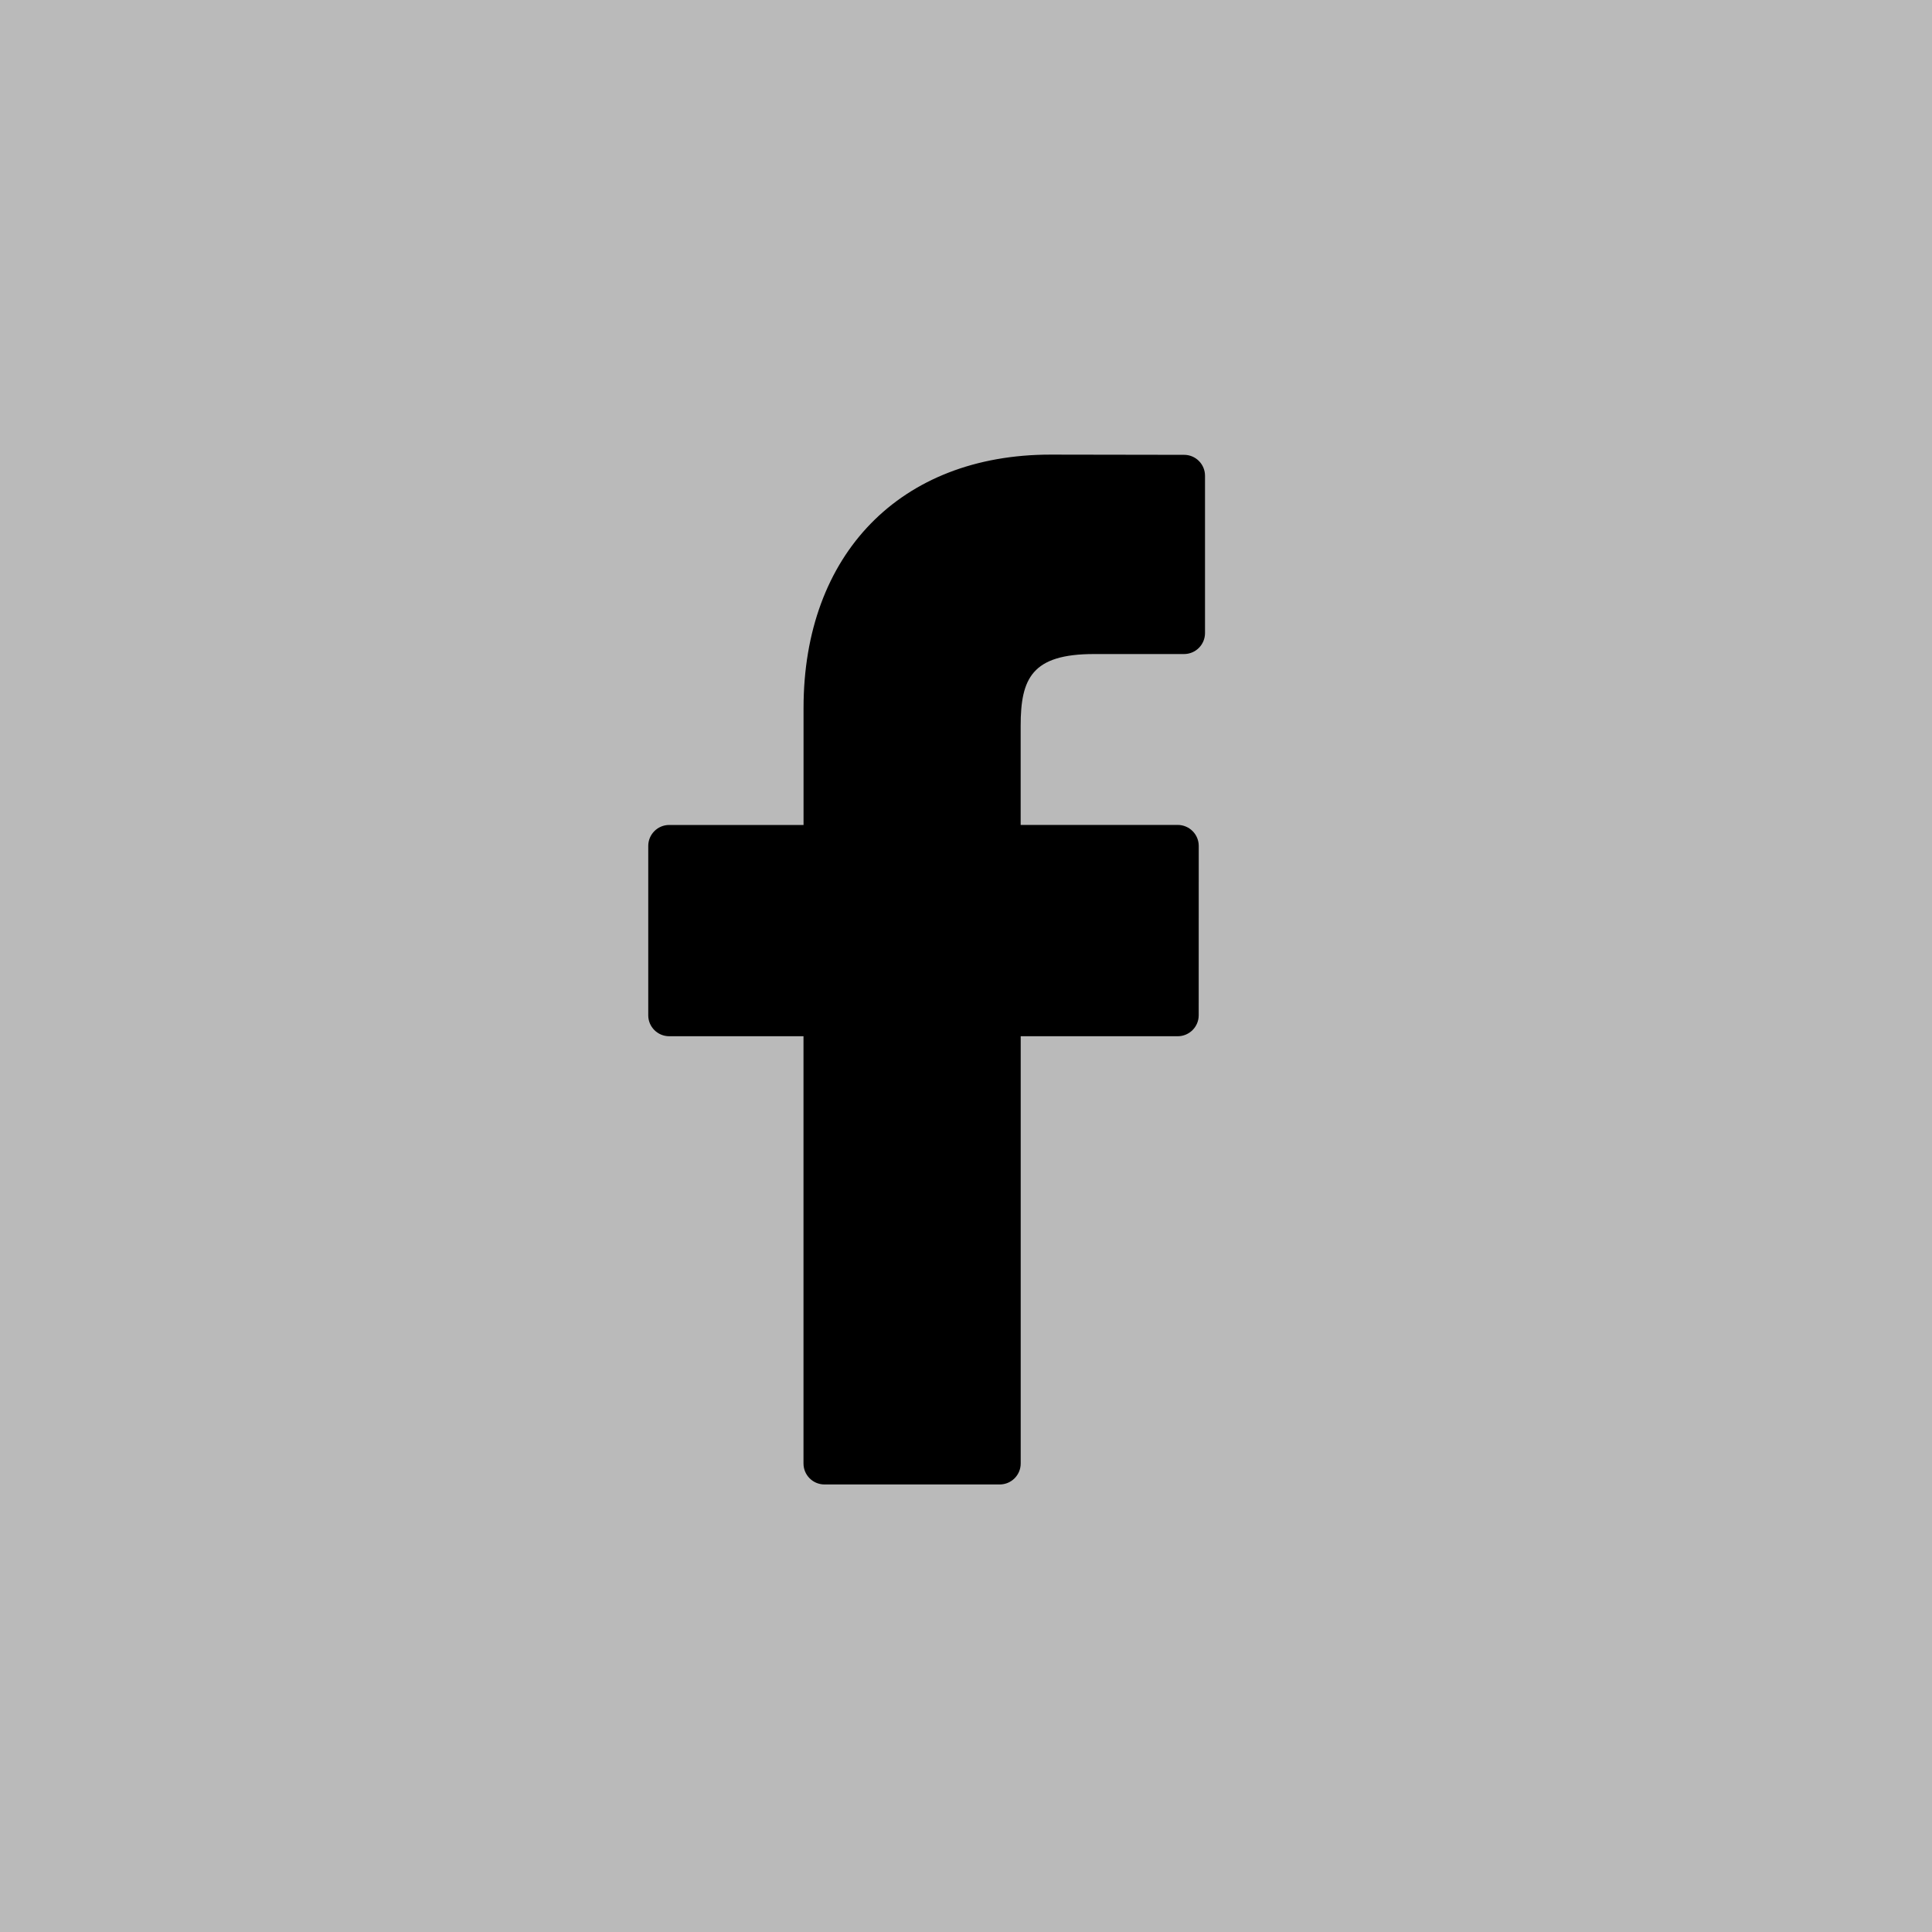
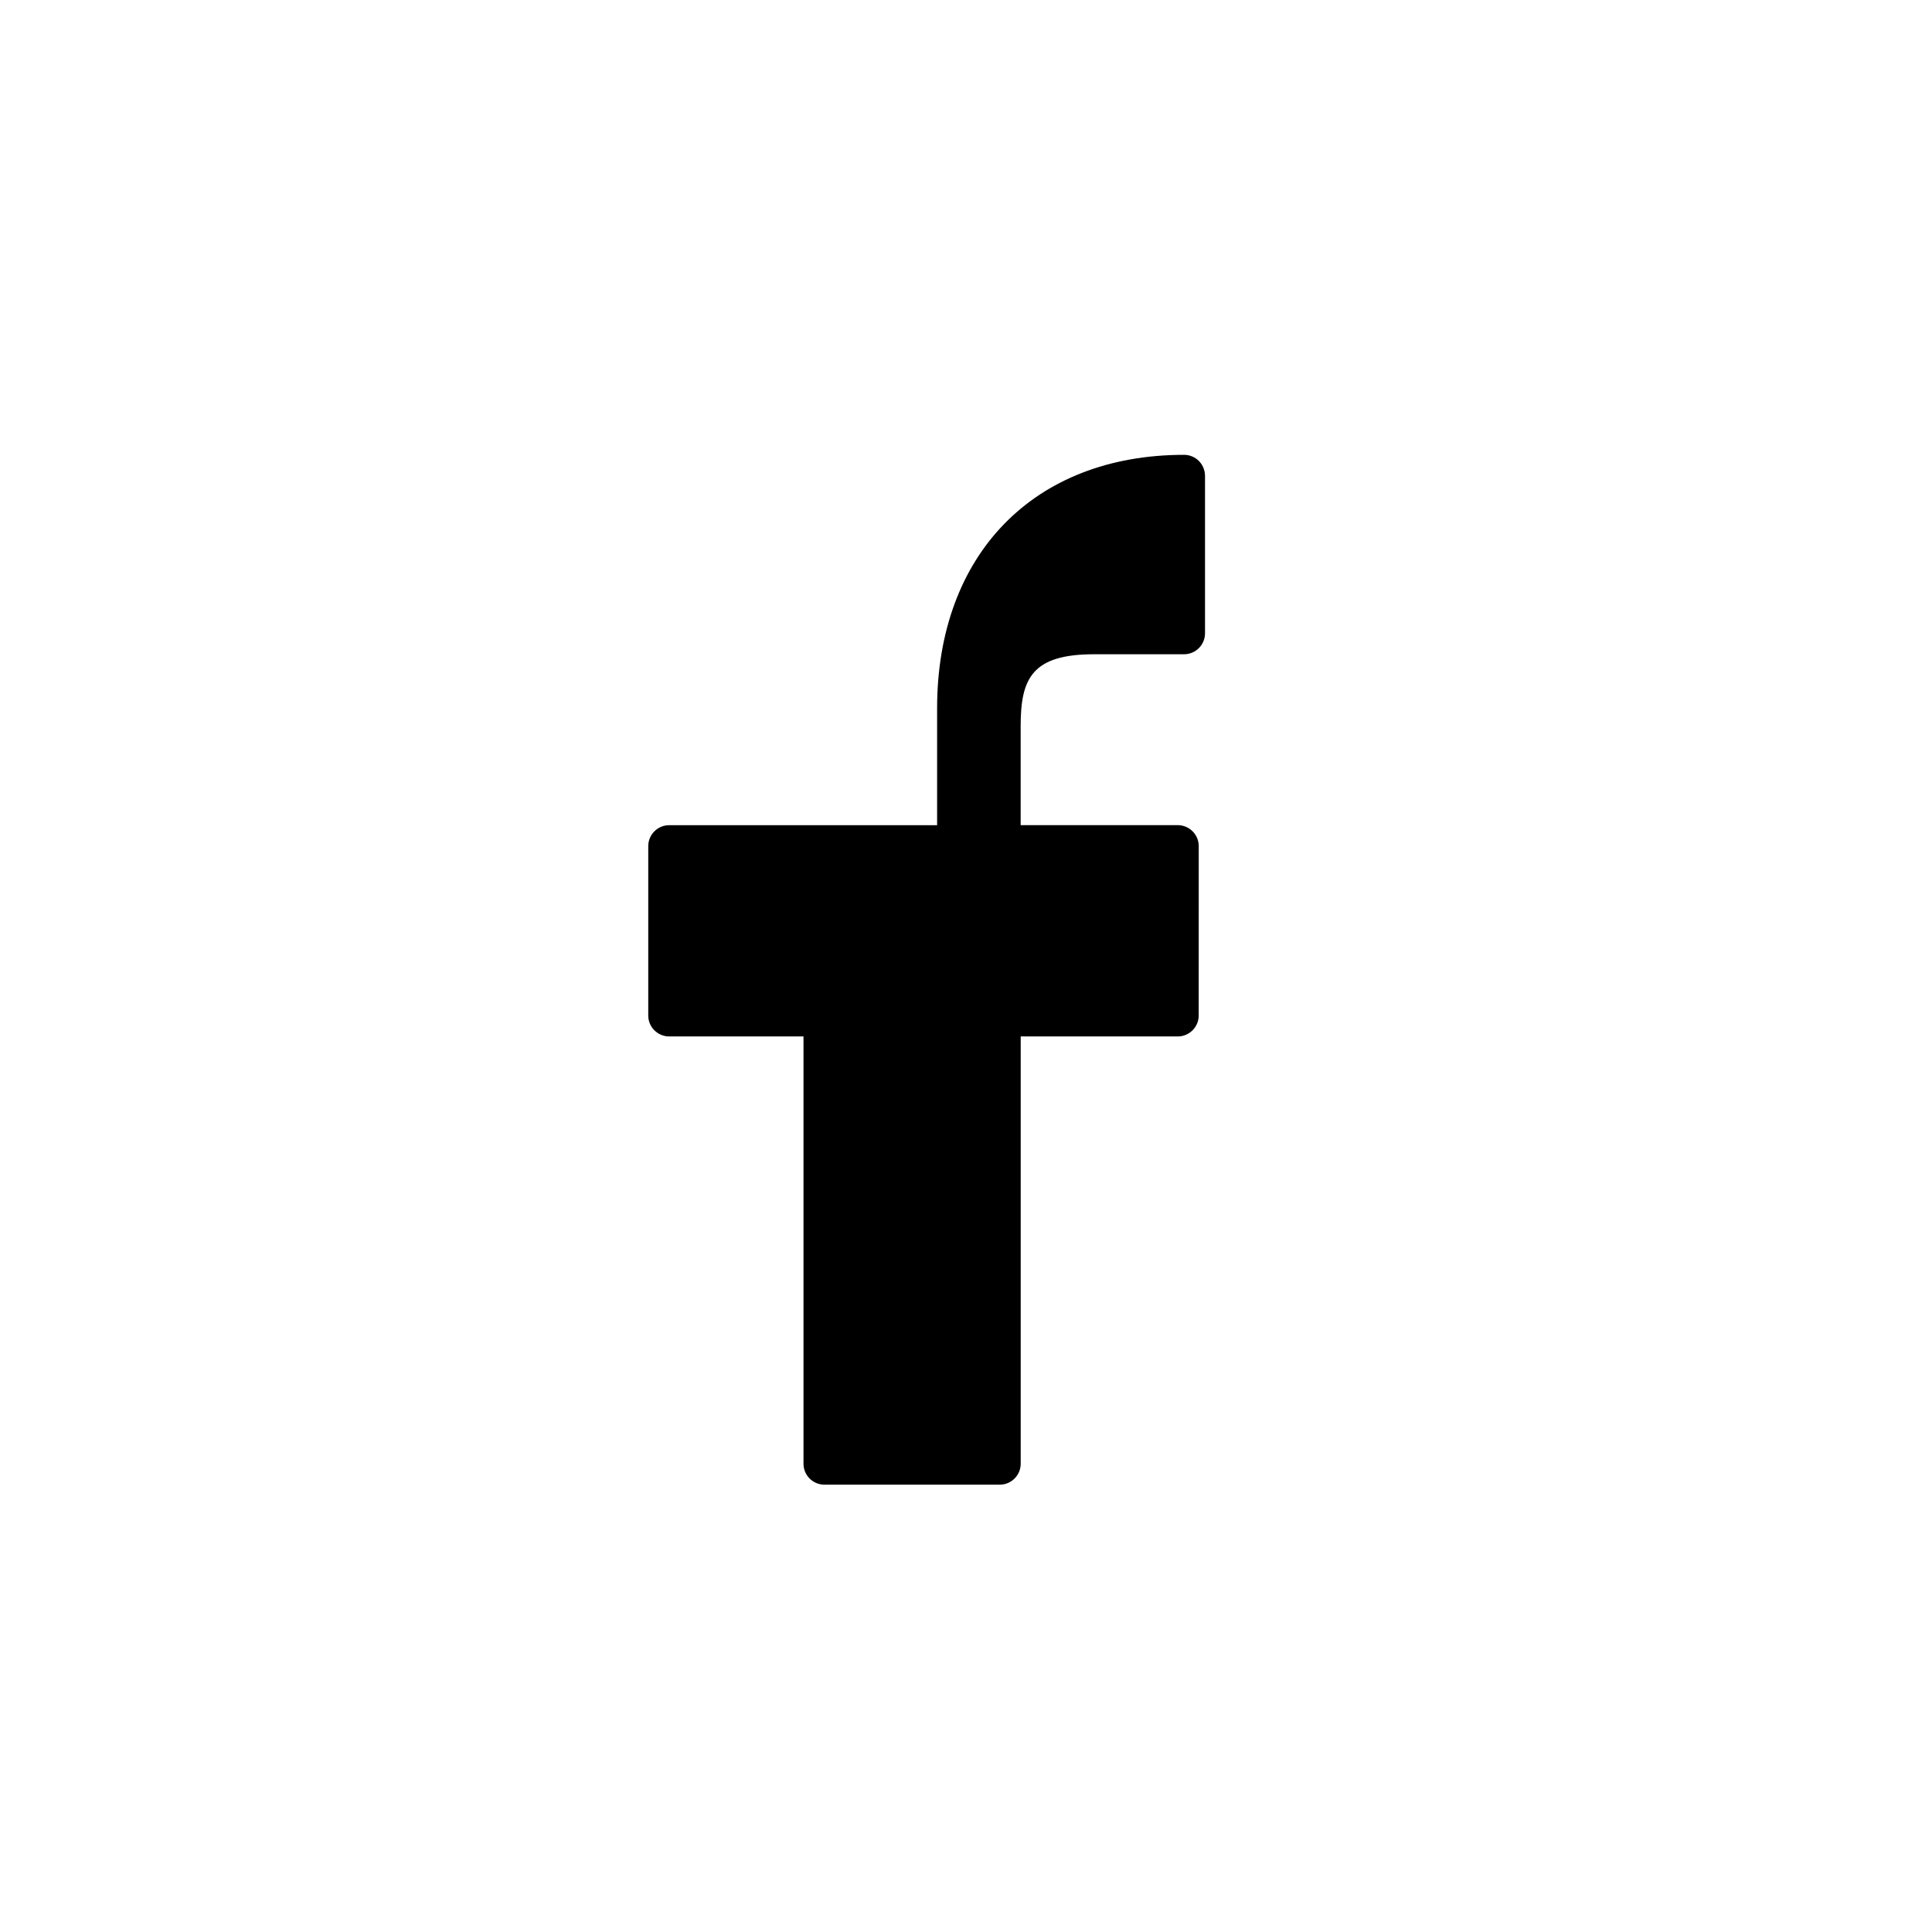
<svg xmlns="http://www.w3.org/2000/svg" version="1.1" id="Capa_1" x="0px" y="0px" width="45px" height="45px" viewBox="25.562 25.562 45 45" enable-background="new 25.562 25.562 45 45" xml:space="preserve">
-   <rect x="25.562" y="25.562" fill="#BABABA" width="45" height="45" />
  <g>
-     <path d="M53.142,36.156l-3.111-0.005c-3.495,0-5.753,2.317-5.753,5.904v2.722H41.15c-0.271,0-0.489,0.219-0.489,0.489v3.944   c0,0.27,0.219,0.488,0.489,0.488h3.127v9.952c0,0.27,0.219,0.488,0.489,0.488h4.081c0.271,0,0.489-0.219,0.489-0.488v-9.952h3.657   c0.27,0,0.489-0.219,0.489-0.488l0.001-3.944c0-0.13-0.051-0.254-0.143-0.346s-0.217-0.144-0.347-0.144h-3.658v-2.308   c0-1.109,0.265-1.672,1.709-1.672l2.096,0c0.271,0,0.489-0.219,0.489-0.489v-3.662C53.63,36.375,53.412,36.156,53.142,36.156z" />
+     <path d="M53.142,36.156c-3.495,0-5.753,2.317-5.753,5.904v2.722H41.15c-0.271,0-0.489,0.219-0.489,0.489v3.944   c0,0.27,0.219,0.488,0.489,0.488h3.127v9.952c0,0.27,0.219,0.488,0.489,0.488h4.081c0.271,0,0.489-0.219,0.489-0.488v-9.952h3.657   c0.27,0,0.489-0.219,0.489-0.488l0.001-3.944c0-0.13-0.051-0.254-0.143-0.346s-0.217-0.144-0.347-0.144h-3.658v-2.308   c0-1.109,0.265-1.672,1.709-1.672l2.096,0c0.271,0,0.489-0.219,0.489-0.489v-3.662C53.63,36.375,53.412,36.156,53.142,36.156z" />
  </g>
</svg>